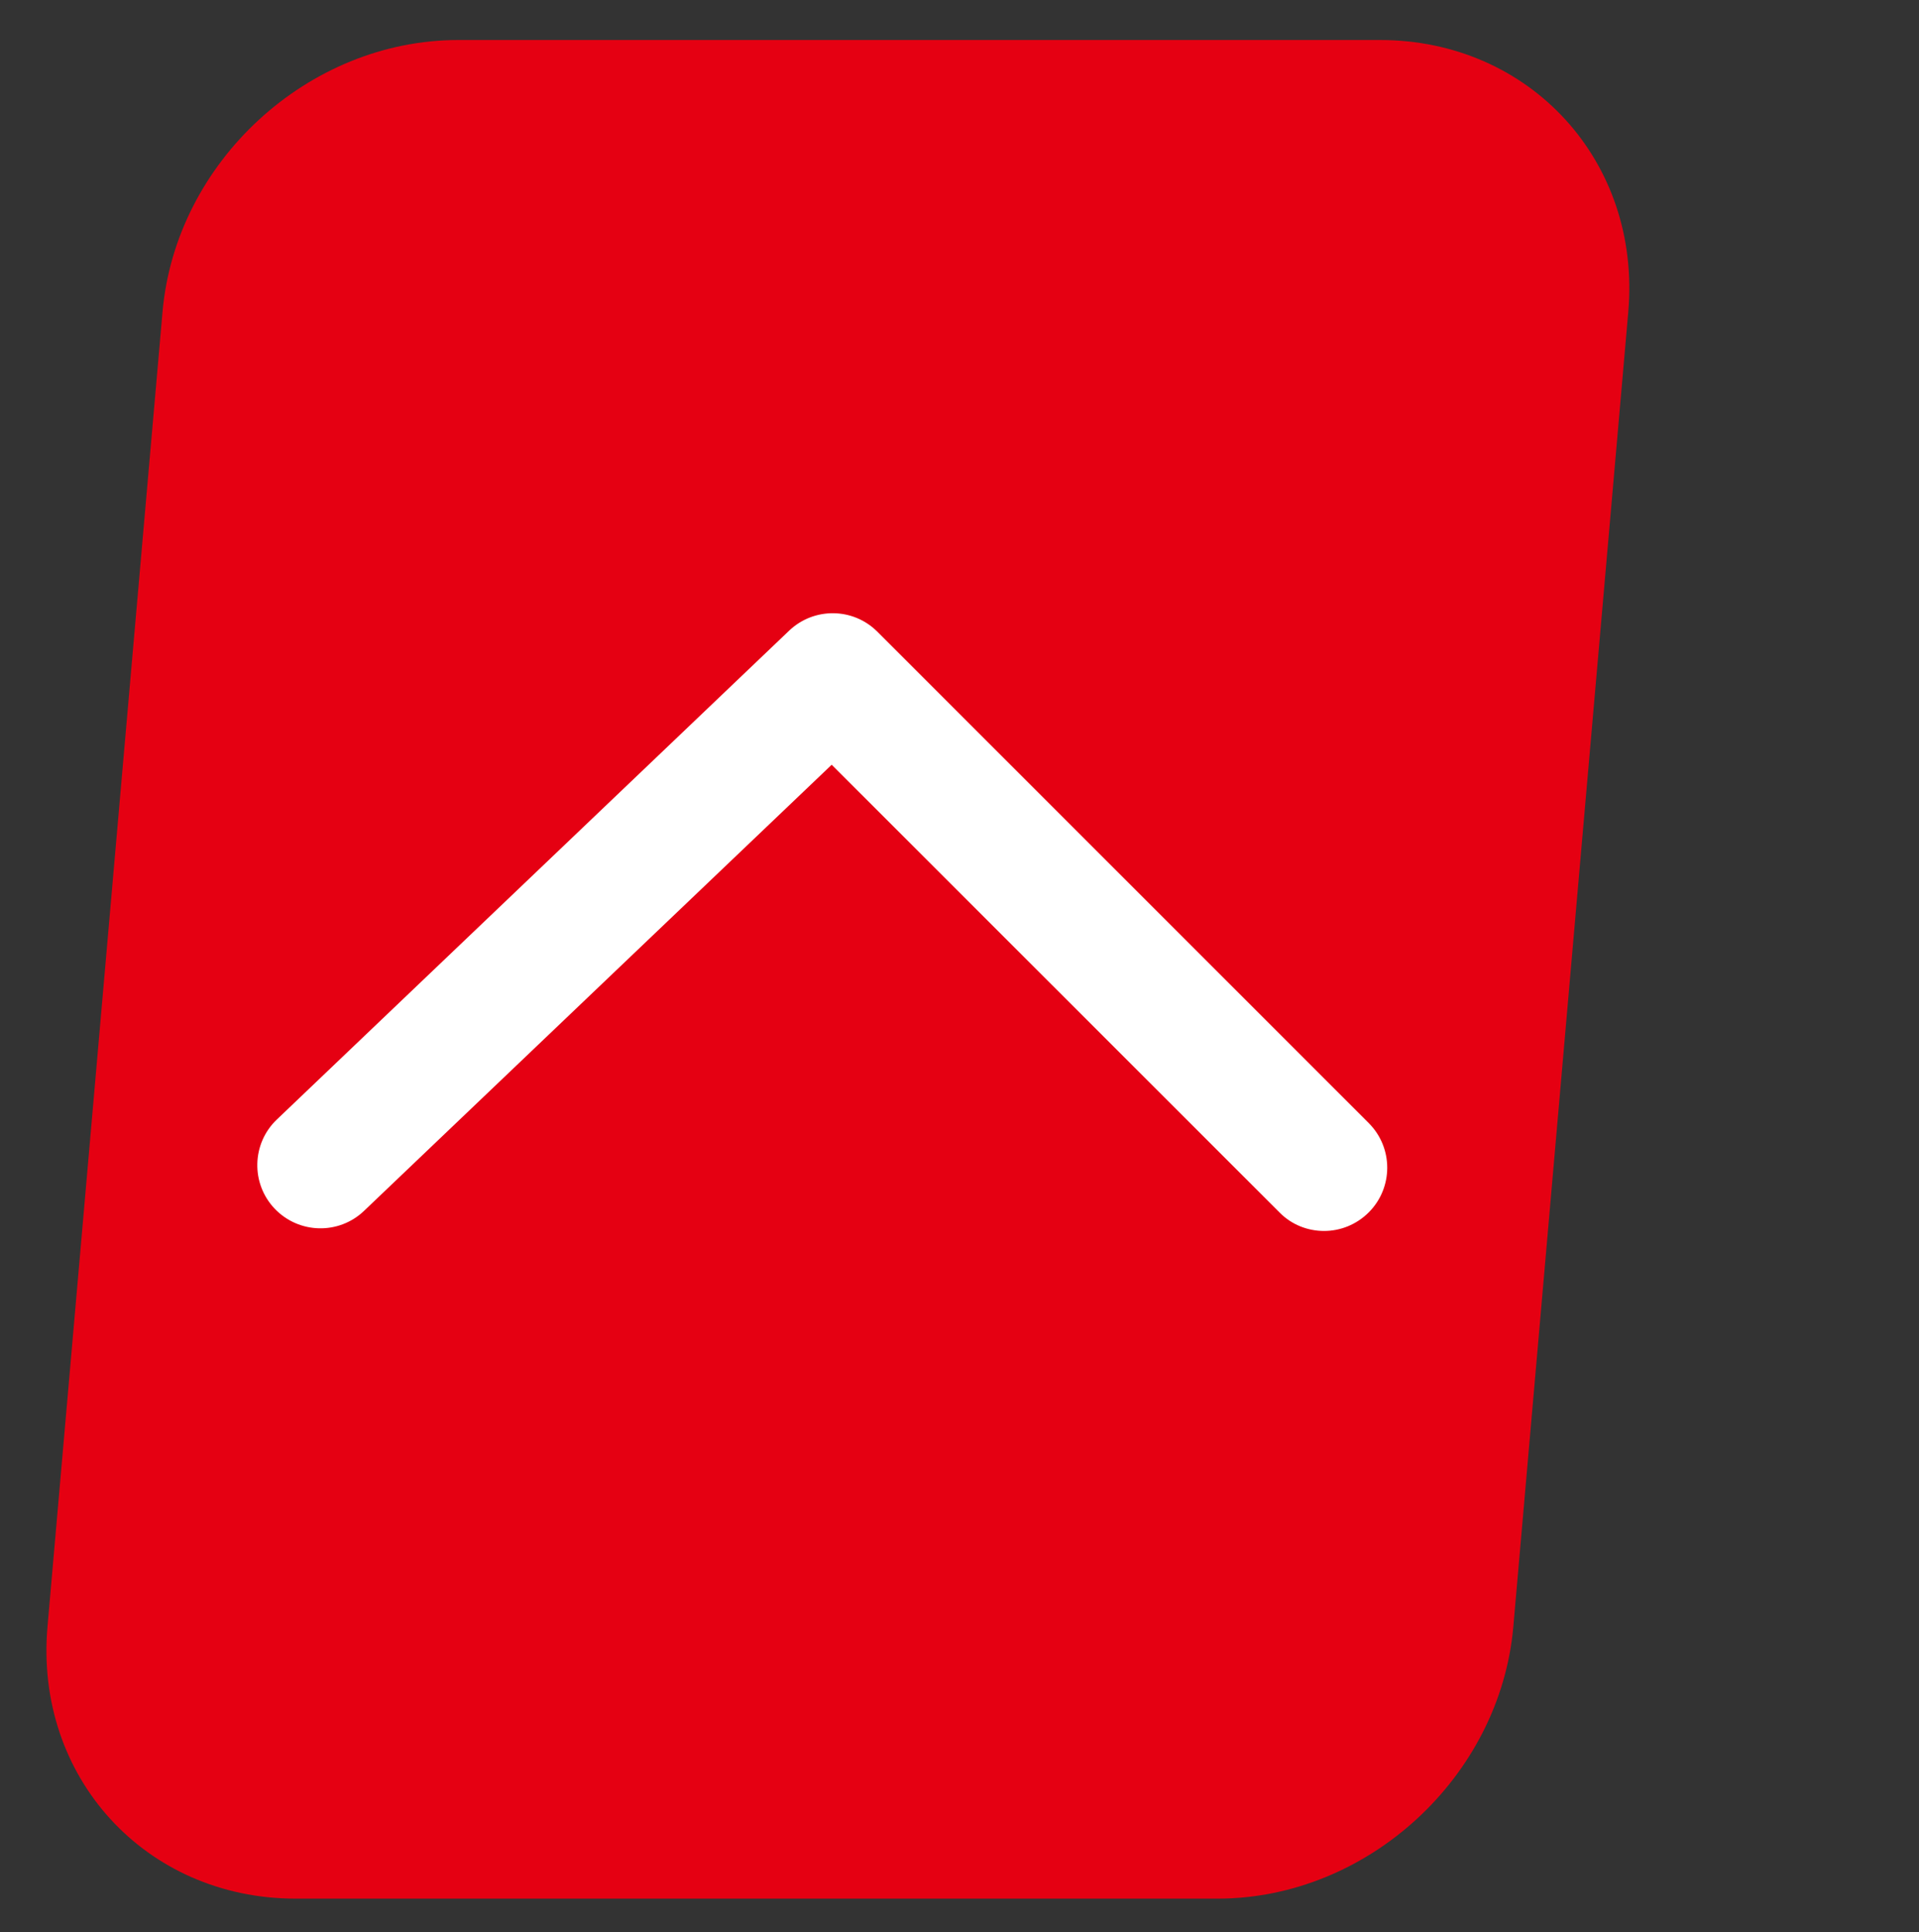
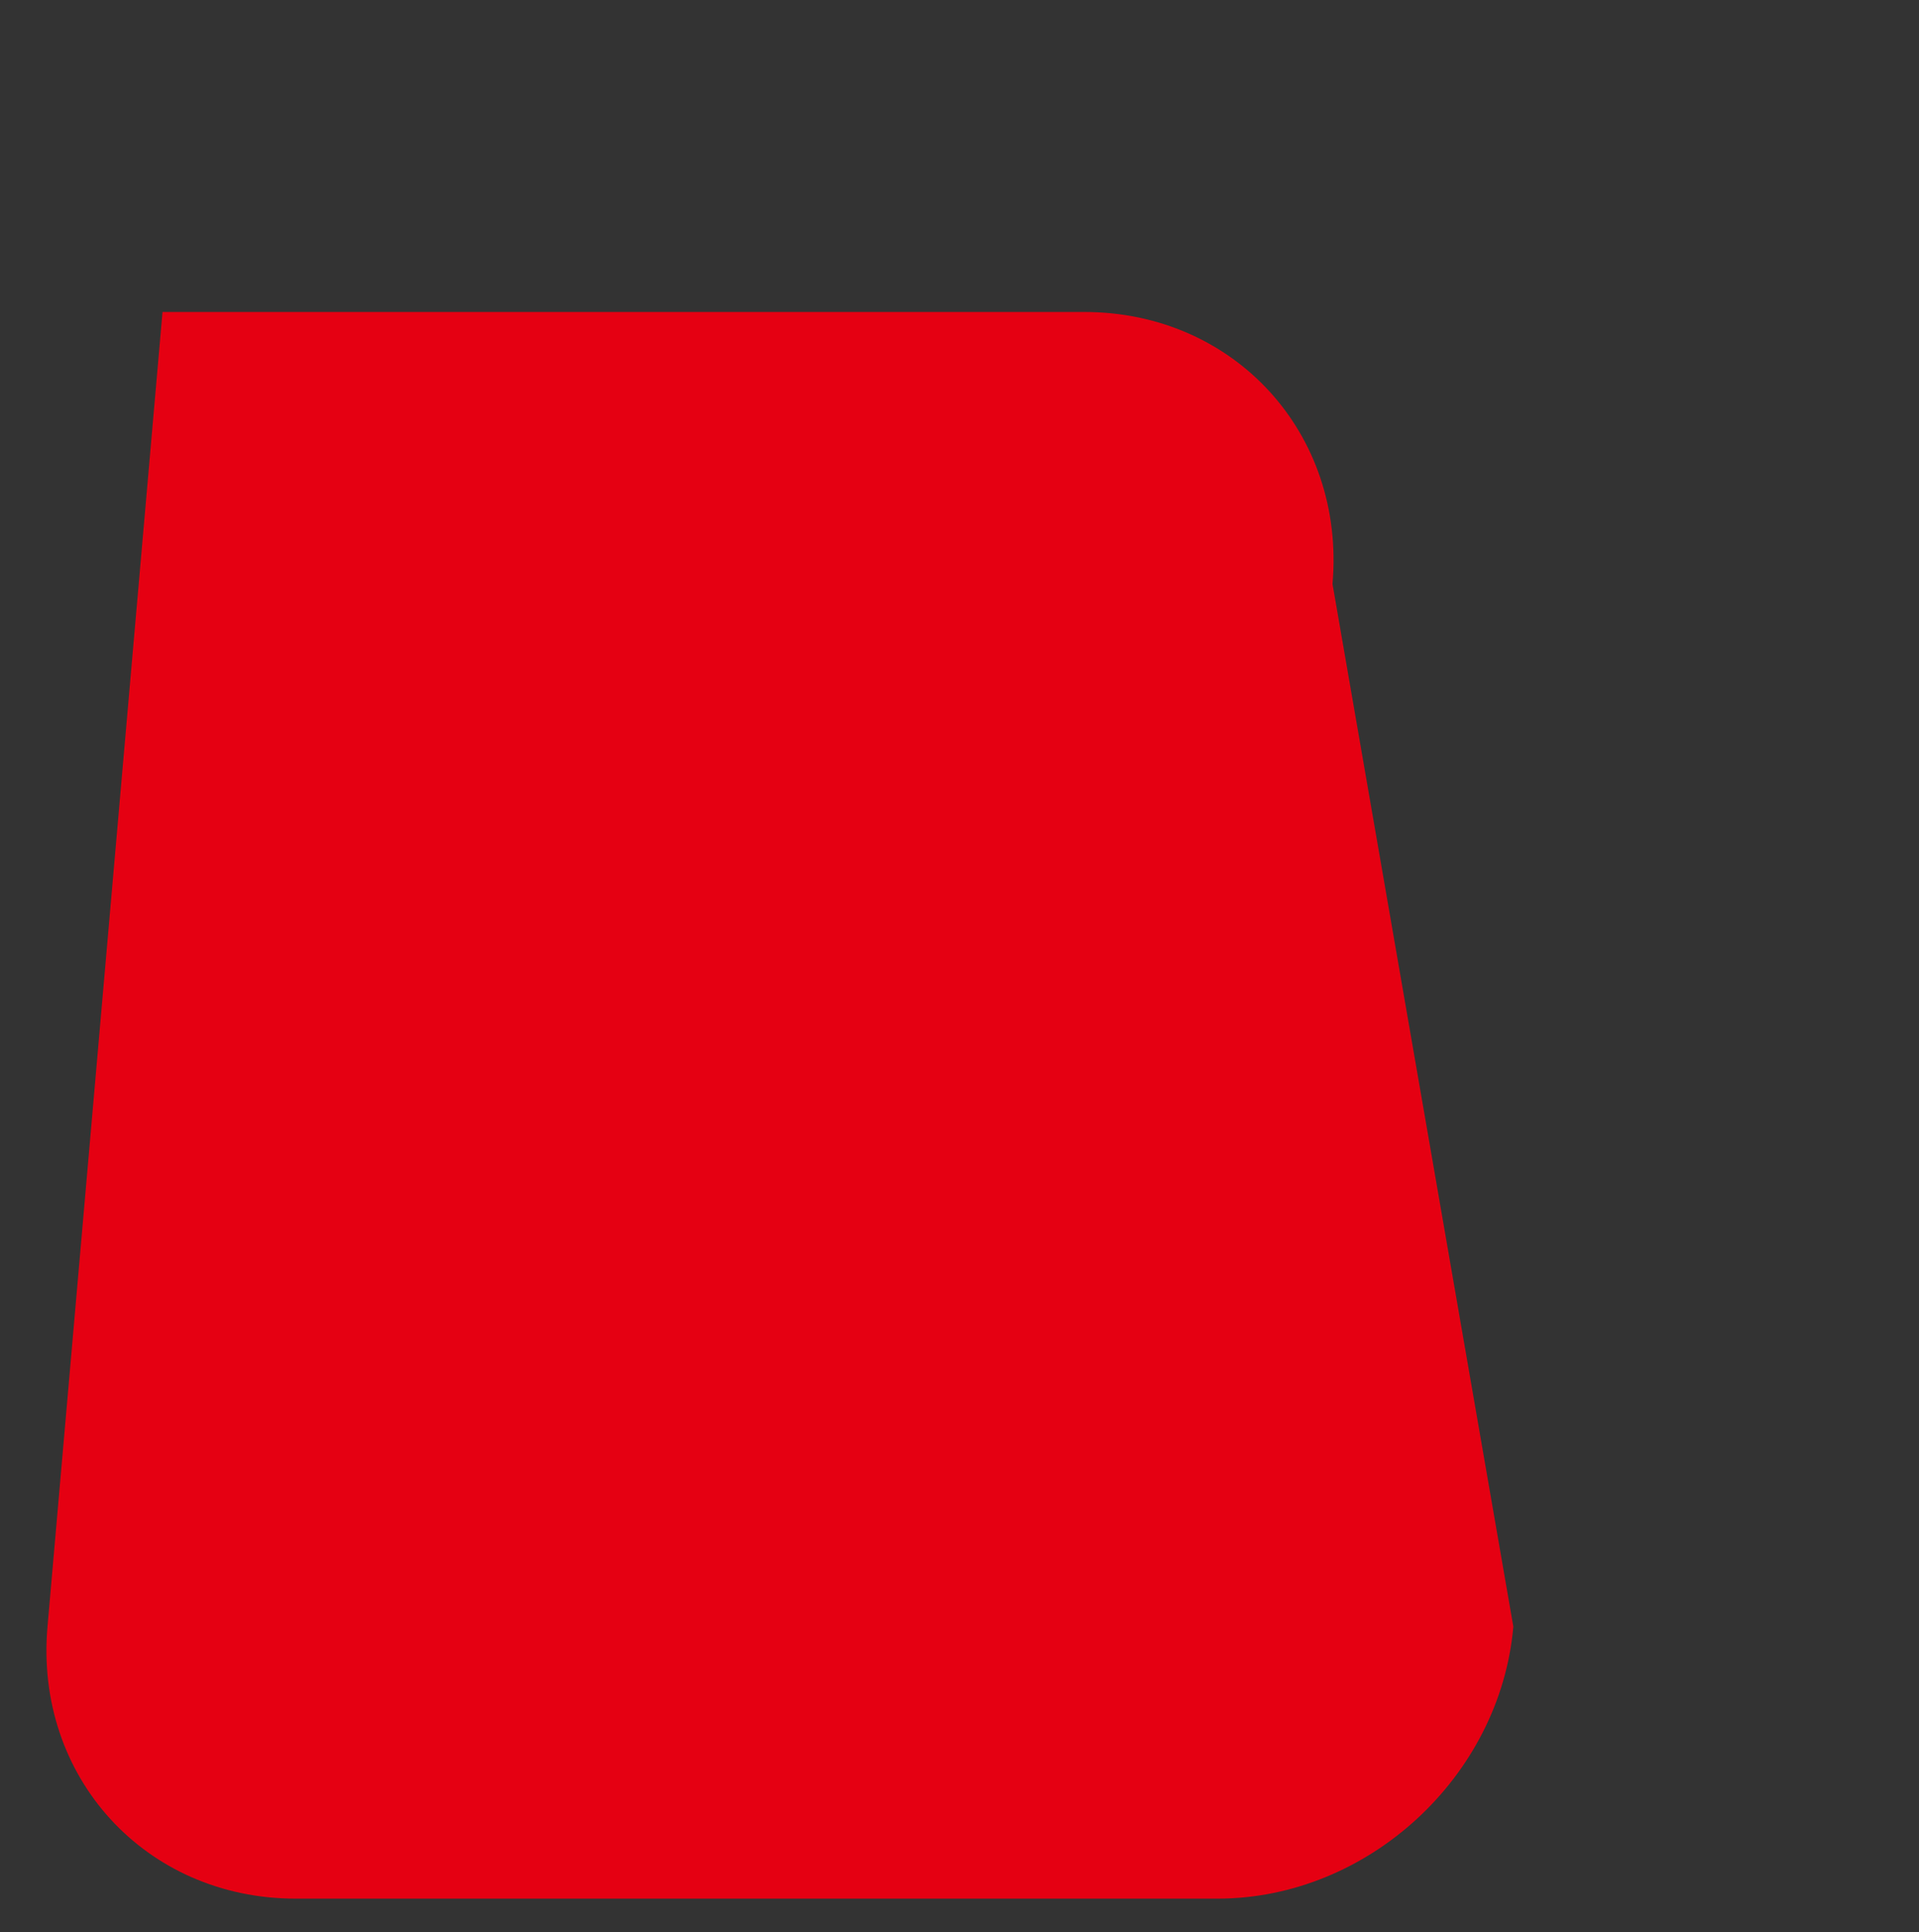
<svg xmlns="http://www.w3.org/2000/svg" version="1.1" id="圖層_1" x="0px" y="0px" width="48px" height="48.333px" viewBox="-5.667 -4.667 48 48.333" enable-background="new -5.667 -4.667 48 48.333" xml:space="preserve">
  <rect x="-5.667" y="-4.667" width="48" height="48.333" fill="#333333" stroke="none" />
-   <path fill-rule="evenodd" clip-rule="evenodd" fill="#E50012" d="M32.186,36.021c-0.33,3.758-3.643,6.804-7.4,6.804H1.729  c-3.757,0-6.537-3.046-6.208-6.804l2.877-32.884c0.329-3.758,3.641-6.803,7.398-6.803h23.056c3.759,0,6.537,3.045,6.209,6.803  L32.186,36.021z" />
+   <path fill-rule="evenodd" clip-rule="evenodd" fill="#E50012" d="M32.186,36.021c-0.33,3.758-3.643,6.804-7.4,6.804H1.729  c-3.757,0-6.537-3.046-6.208-6.804l2.877-32.884h23.056c3.759,0,6.537,3.045,6.209,6.803  L32.186,36.021z" />
  <g>
-     <path fill="#FFFFFF" d="M27.453,26.124c-0.404,0-0.811-0.152-1.117-0.465l-11.2-11.197L3.44,25.62   c-0.632,0.605-1.632,0.578-2.234-0.051c-0.603-0.631-0.579-1.633,0.053-2.234l12.812-12.226c0.62-0.592,1.602-0.582,2.208,0.026   l12.29,12.29c0.617,0.617,0.617,1.617,0,2.234C28.26,25.968,27.855,26.124,27.453,26.124z" />
-   </g>
+     </g>
</svg>